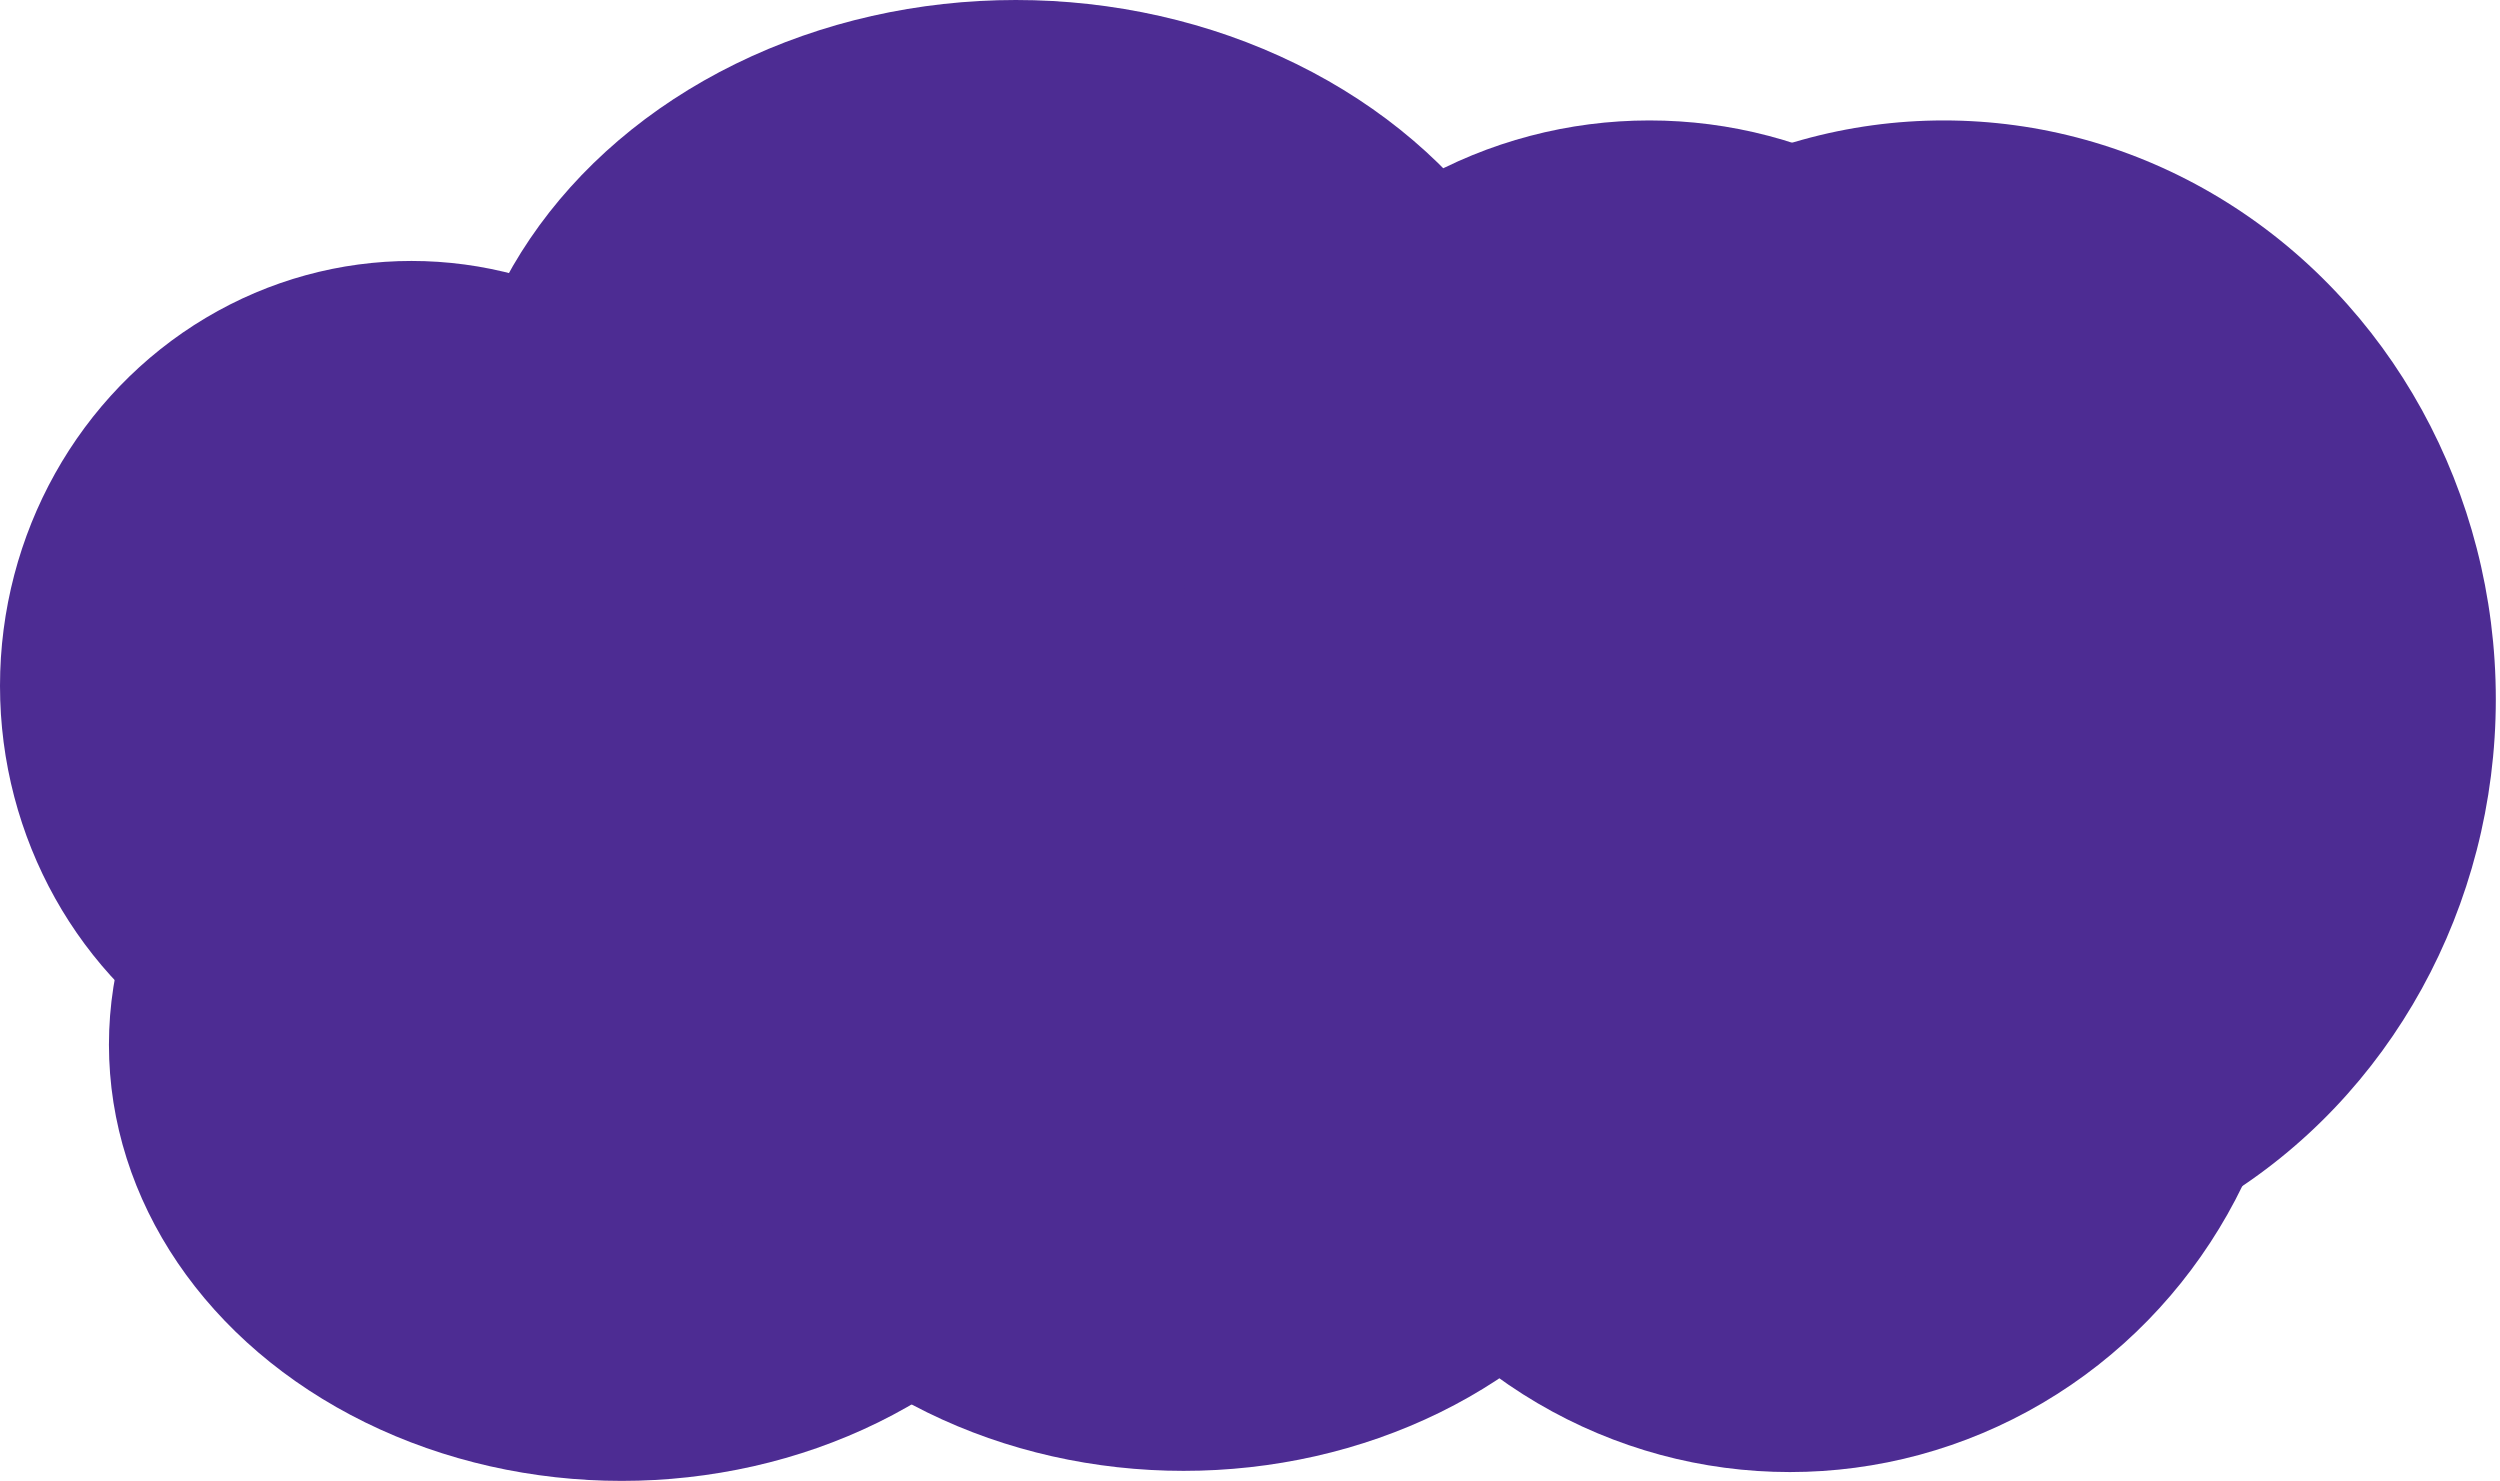
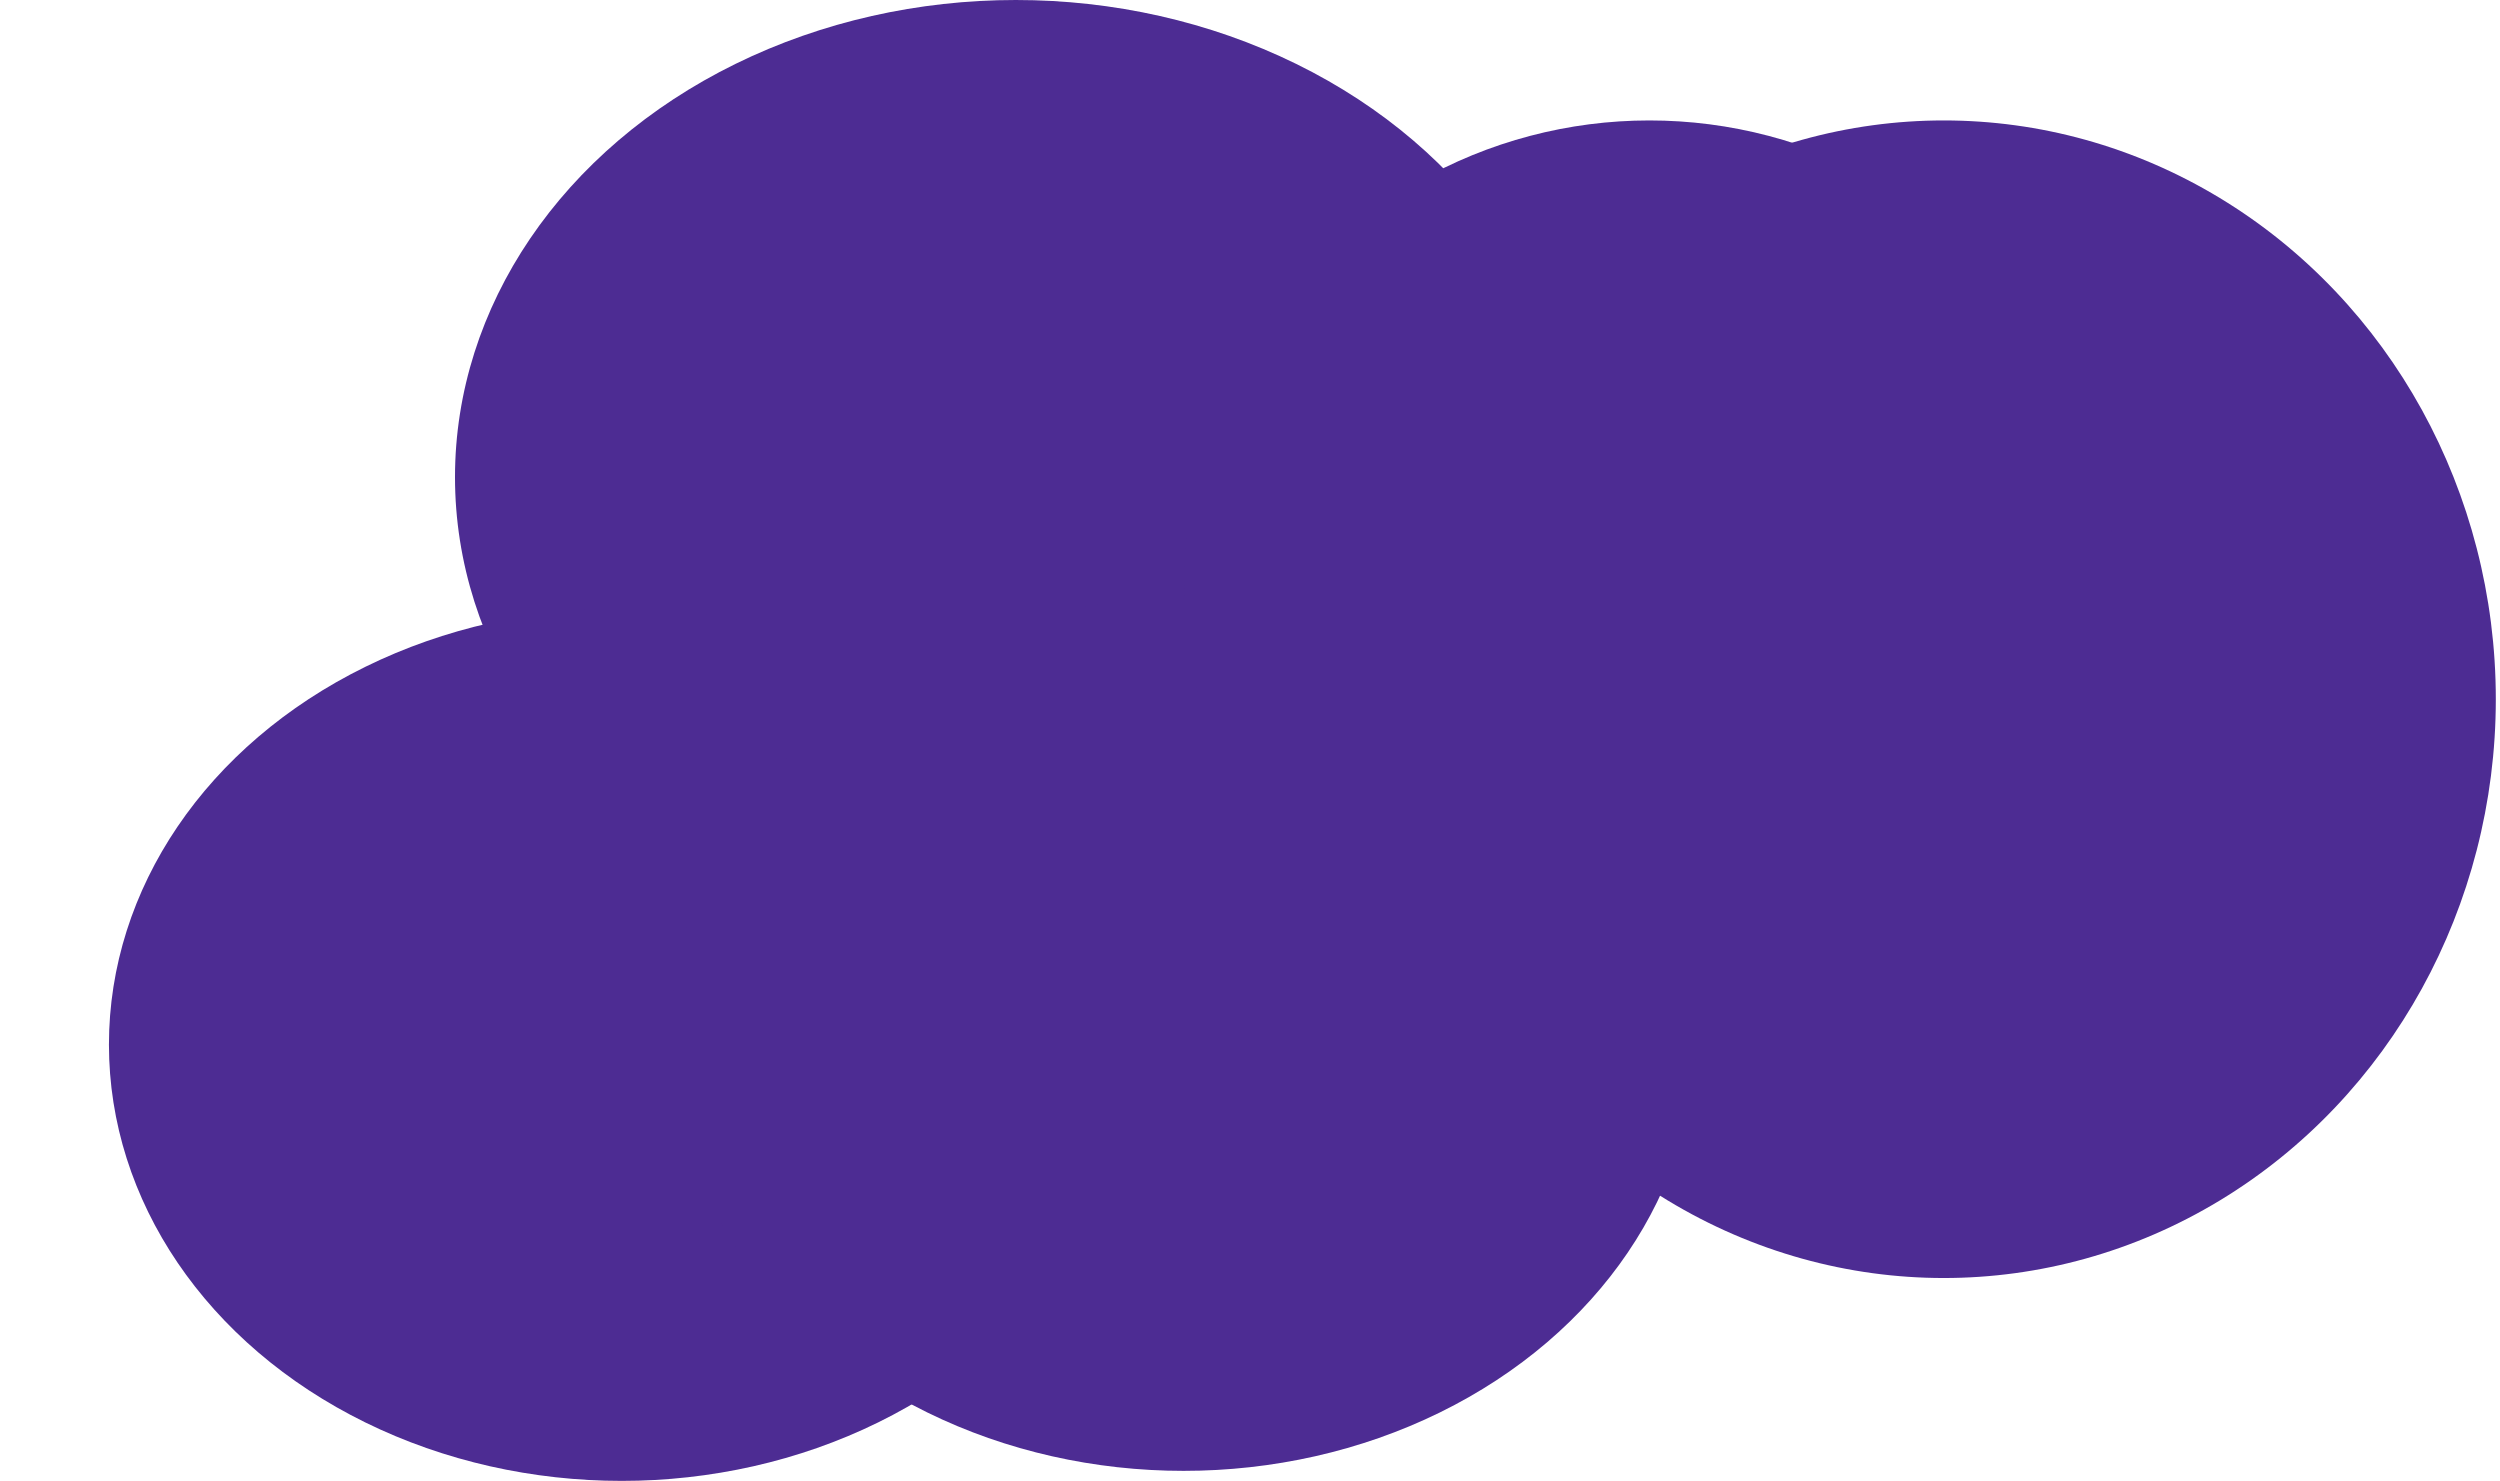
<svg xmlns="http://www.w3.org/2000/svg" width="314" height="186" viewBox="0 0 314 186" fill="none">
-   <ellipse cx="51.685" cy="86.142" rx="51.685" ry="53.366" fill="#4D2C93" />
-   <ellipse cx="224.811" cy="120.179" rx="63.451" ry="64.712" fill="#4D2C93" />
  <ellipse cx="127.59" cy="59.932" rx="70.442" ry="59.932" fill="#4D2C93" />
  <ellipse cx="244.14" cy="87.823" rx="69.334" ry="72.696" fill="#4D2C93" />
  <ellipse cx="78.086" cy="131.206" rx="64.403" ry="54.794" fill="#4D2C93" />
  <ellipse cx="148.658" cy="129.946" rx="64.403" ry="54.794" fill="#4D2C93" />
  <ellipse cx="207.162" cy="73.116" rx="58.409" ry="57.989" fill="#4D2C93" />
</svg>